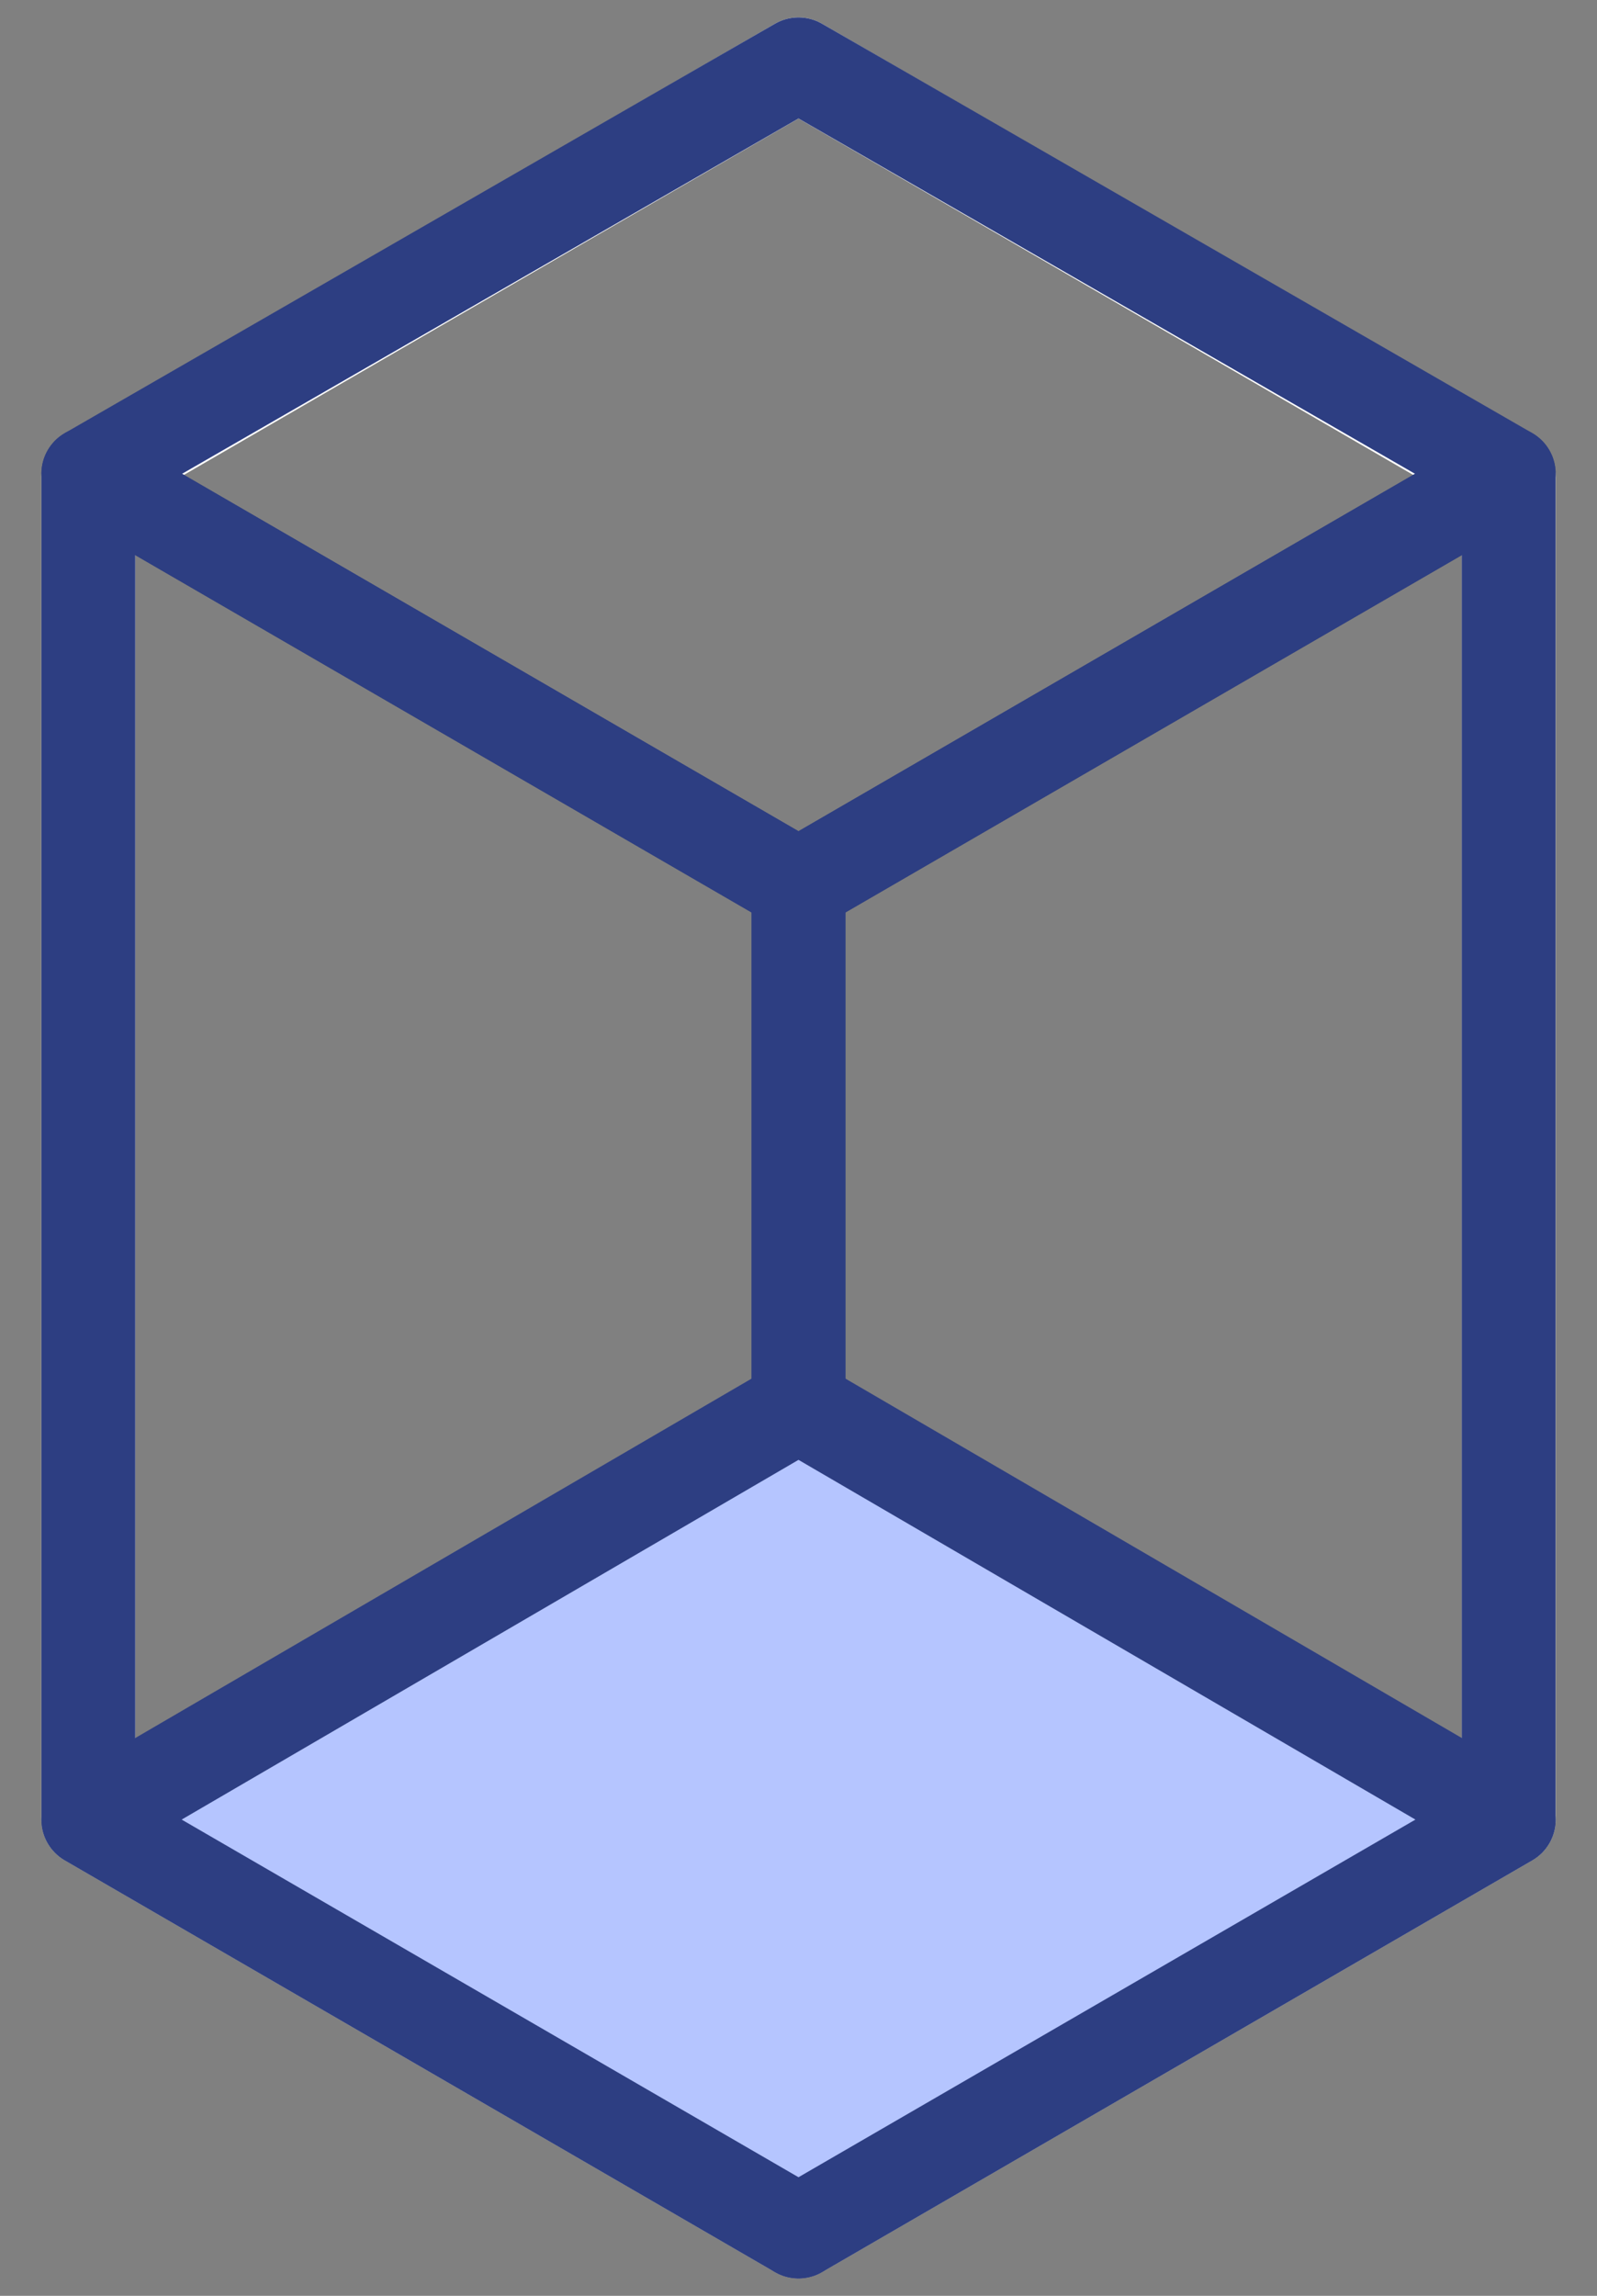
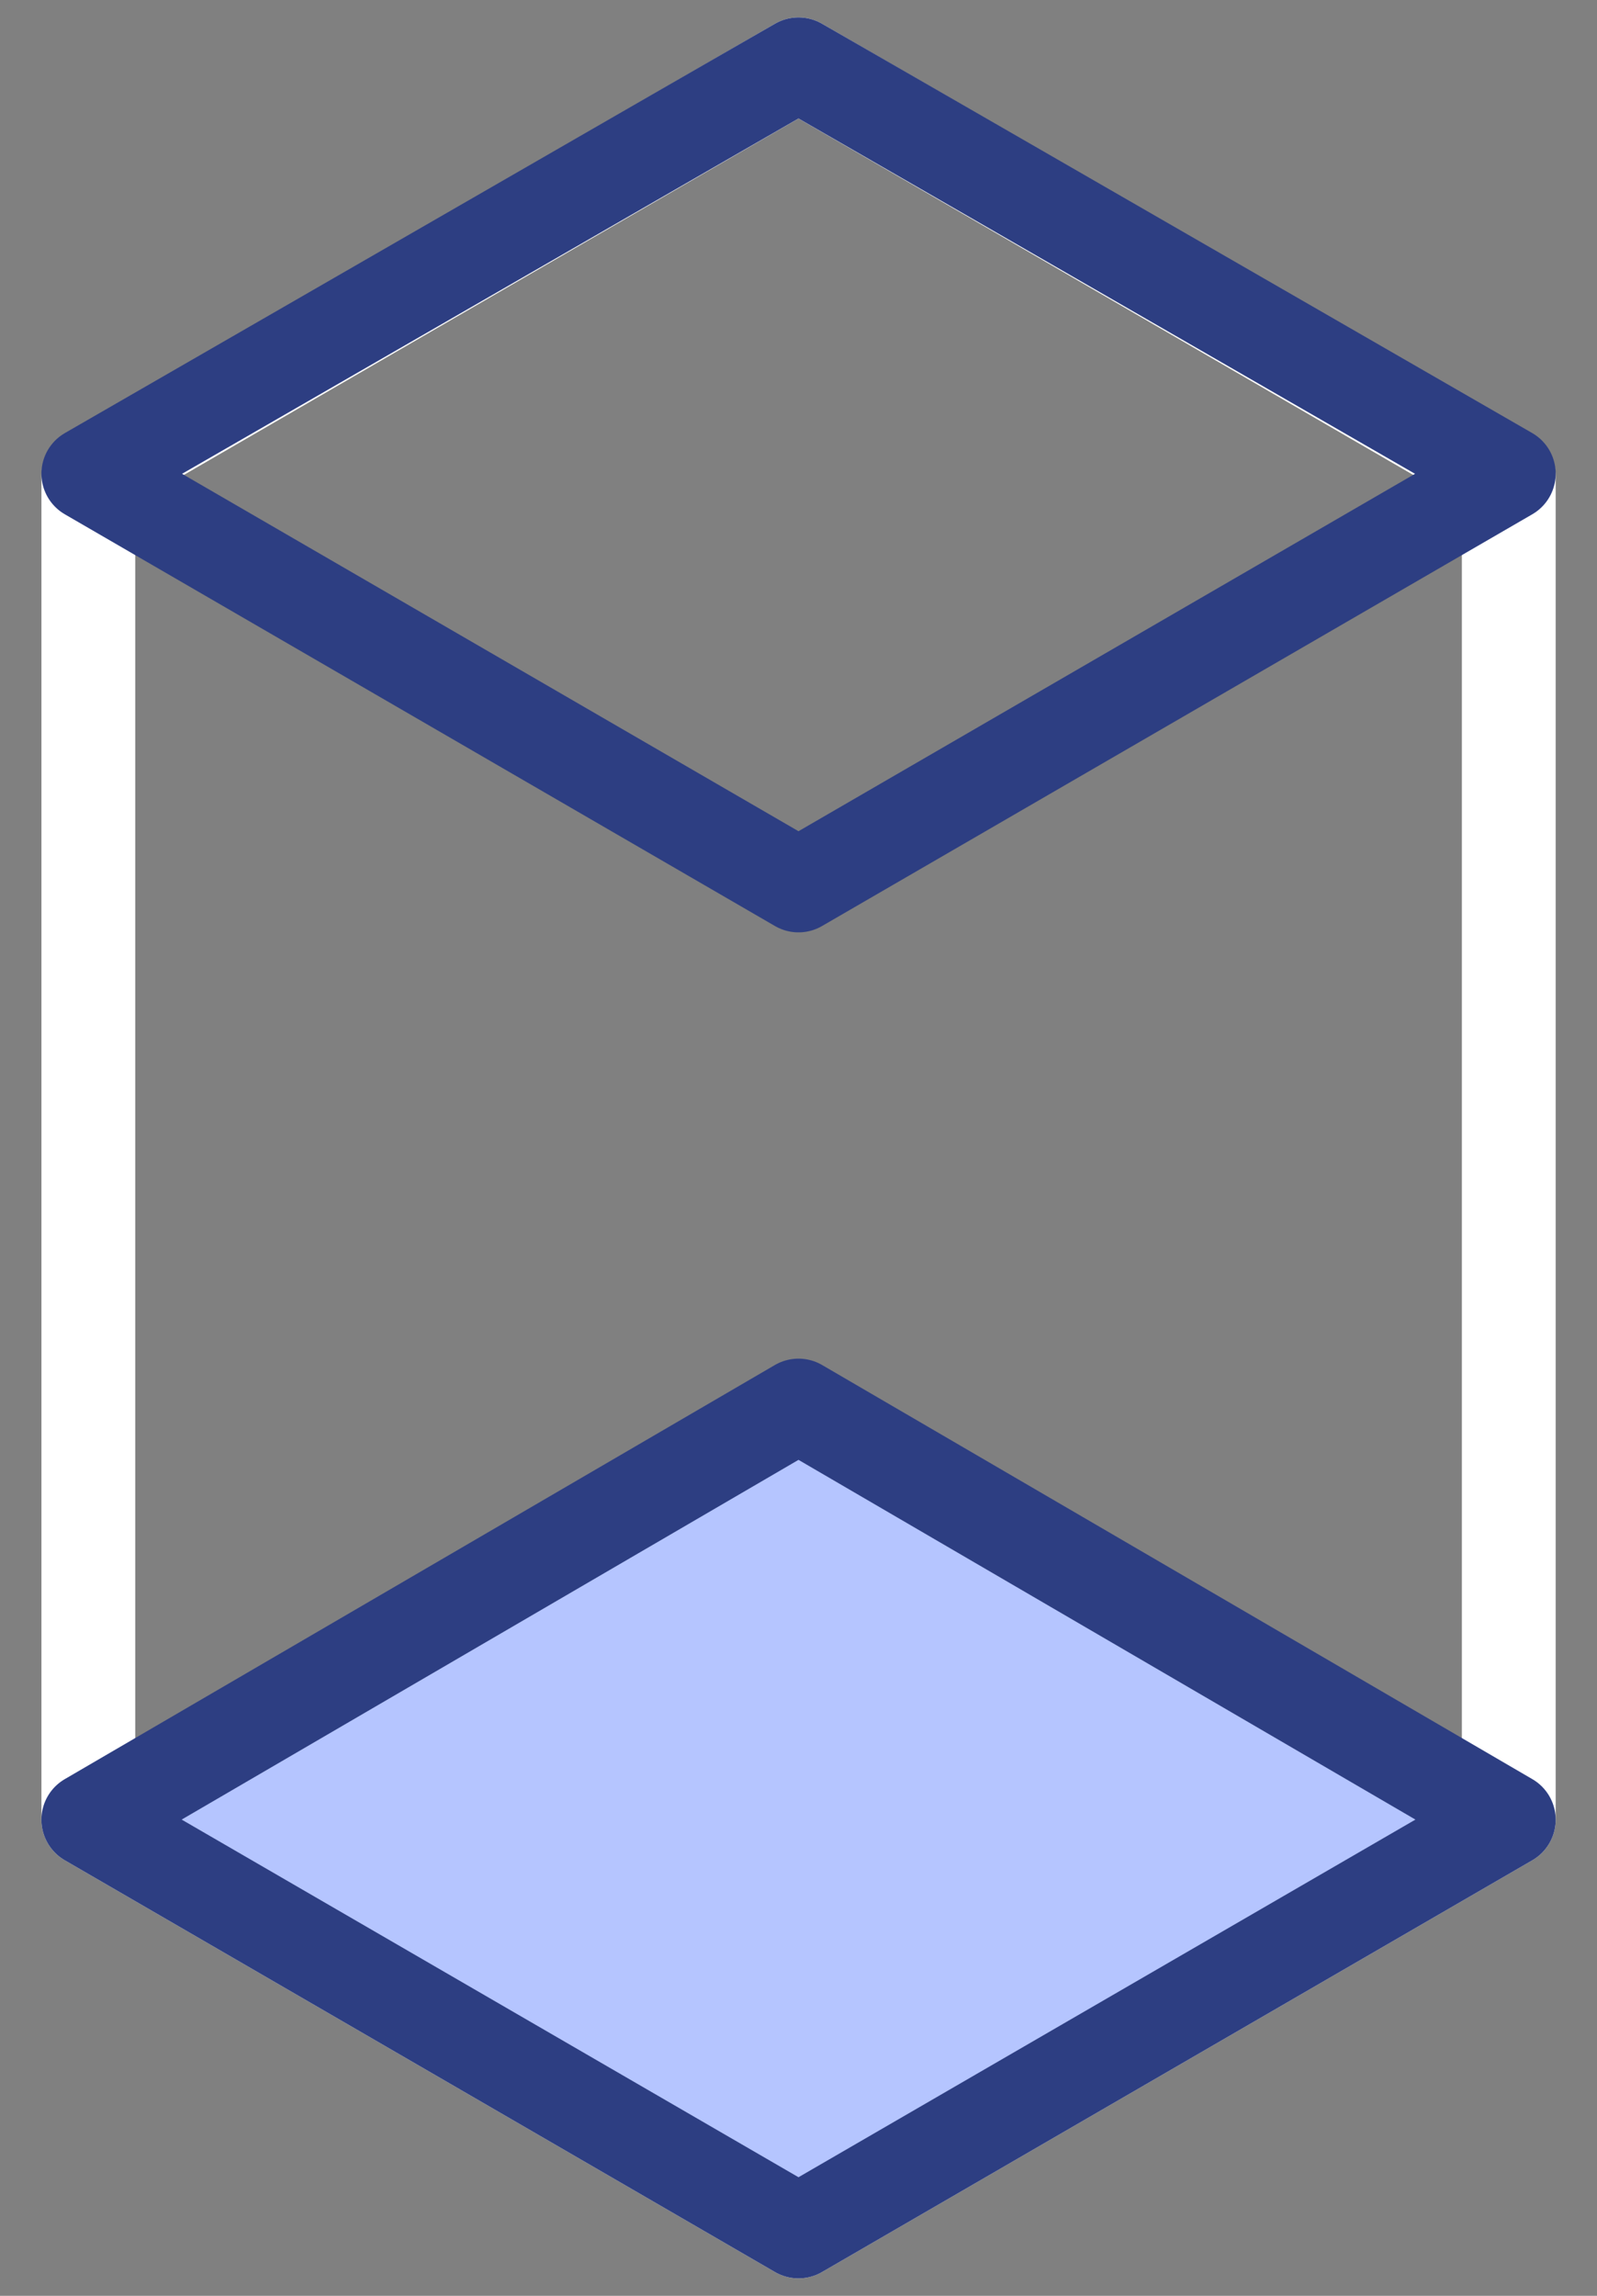
<svg xmlns="http://www.w3.org/2000/svg" width="32" height="46" viewBox="0 0 32 46" fill="none">
  <rect x="0" y="0" width="32" height="46" fill="#808080" stroke="none" />
  <path fill-rule="evenodd" clip-rule="evenodd" d="M30.232 9.539V36.46L16 44.71L1.77 36.46V9.539L16 1.289L30.232 9.539Z" stroke="white" stroke-width="1.88" stroke-linejoin="round" />
-   <path fill-rule="evenodd" clip-rule="evenodd" d="M30.23 9.491V36.46L16 44.71V17.741L30.23 9.491Z" stroke="#2D3E82" stroke-width="1.88" stroke-linejoin="round" />
-   <path fill-rule="evenodd" clip-rule="evenodd" d="M1.77 9.491V36.46L16 44.71V17.741L1.77 9.491Z" stroke="#2D3E82" stroke-width="1.88" stroke-linejoin="round" />
  <path fill-rule="evenodd" clip-rule="evenodd" d="M30.232 9.491L16 17.741L1.77 9.491L16 1.289L30.232 9.491Z" stroke="#2D3E82" stroke-width="1.88" stroke-linejoin="round" />
  <path d="M30.232 36.46L16 28.162L1.77 36.46L16 44.71L30.232 36.46Z" fill="#B5C5FF" stroke="#2D3E82" stroke-width="1.88" stroke-linejoin="round" />
</svg>